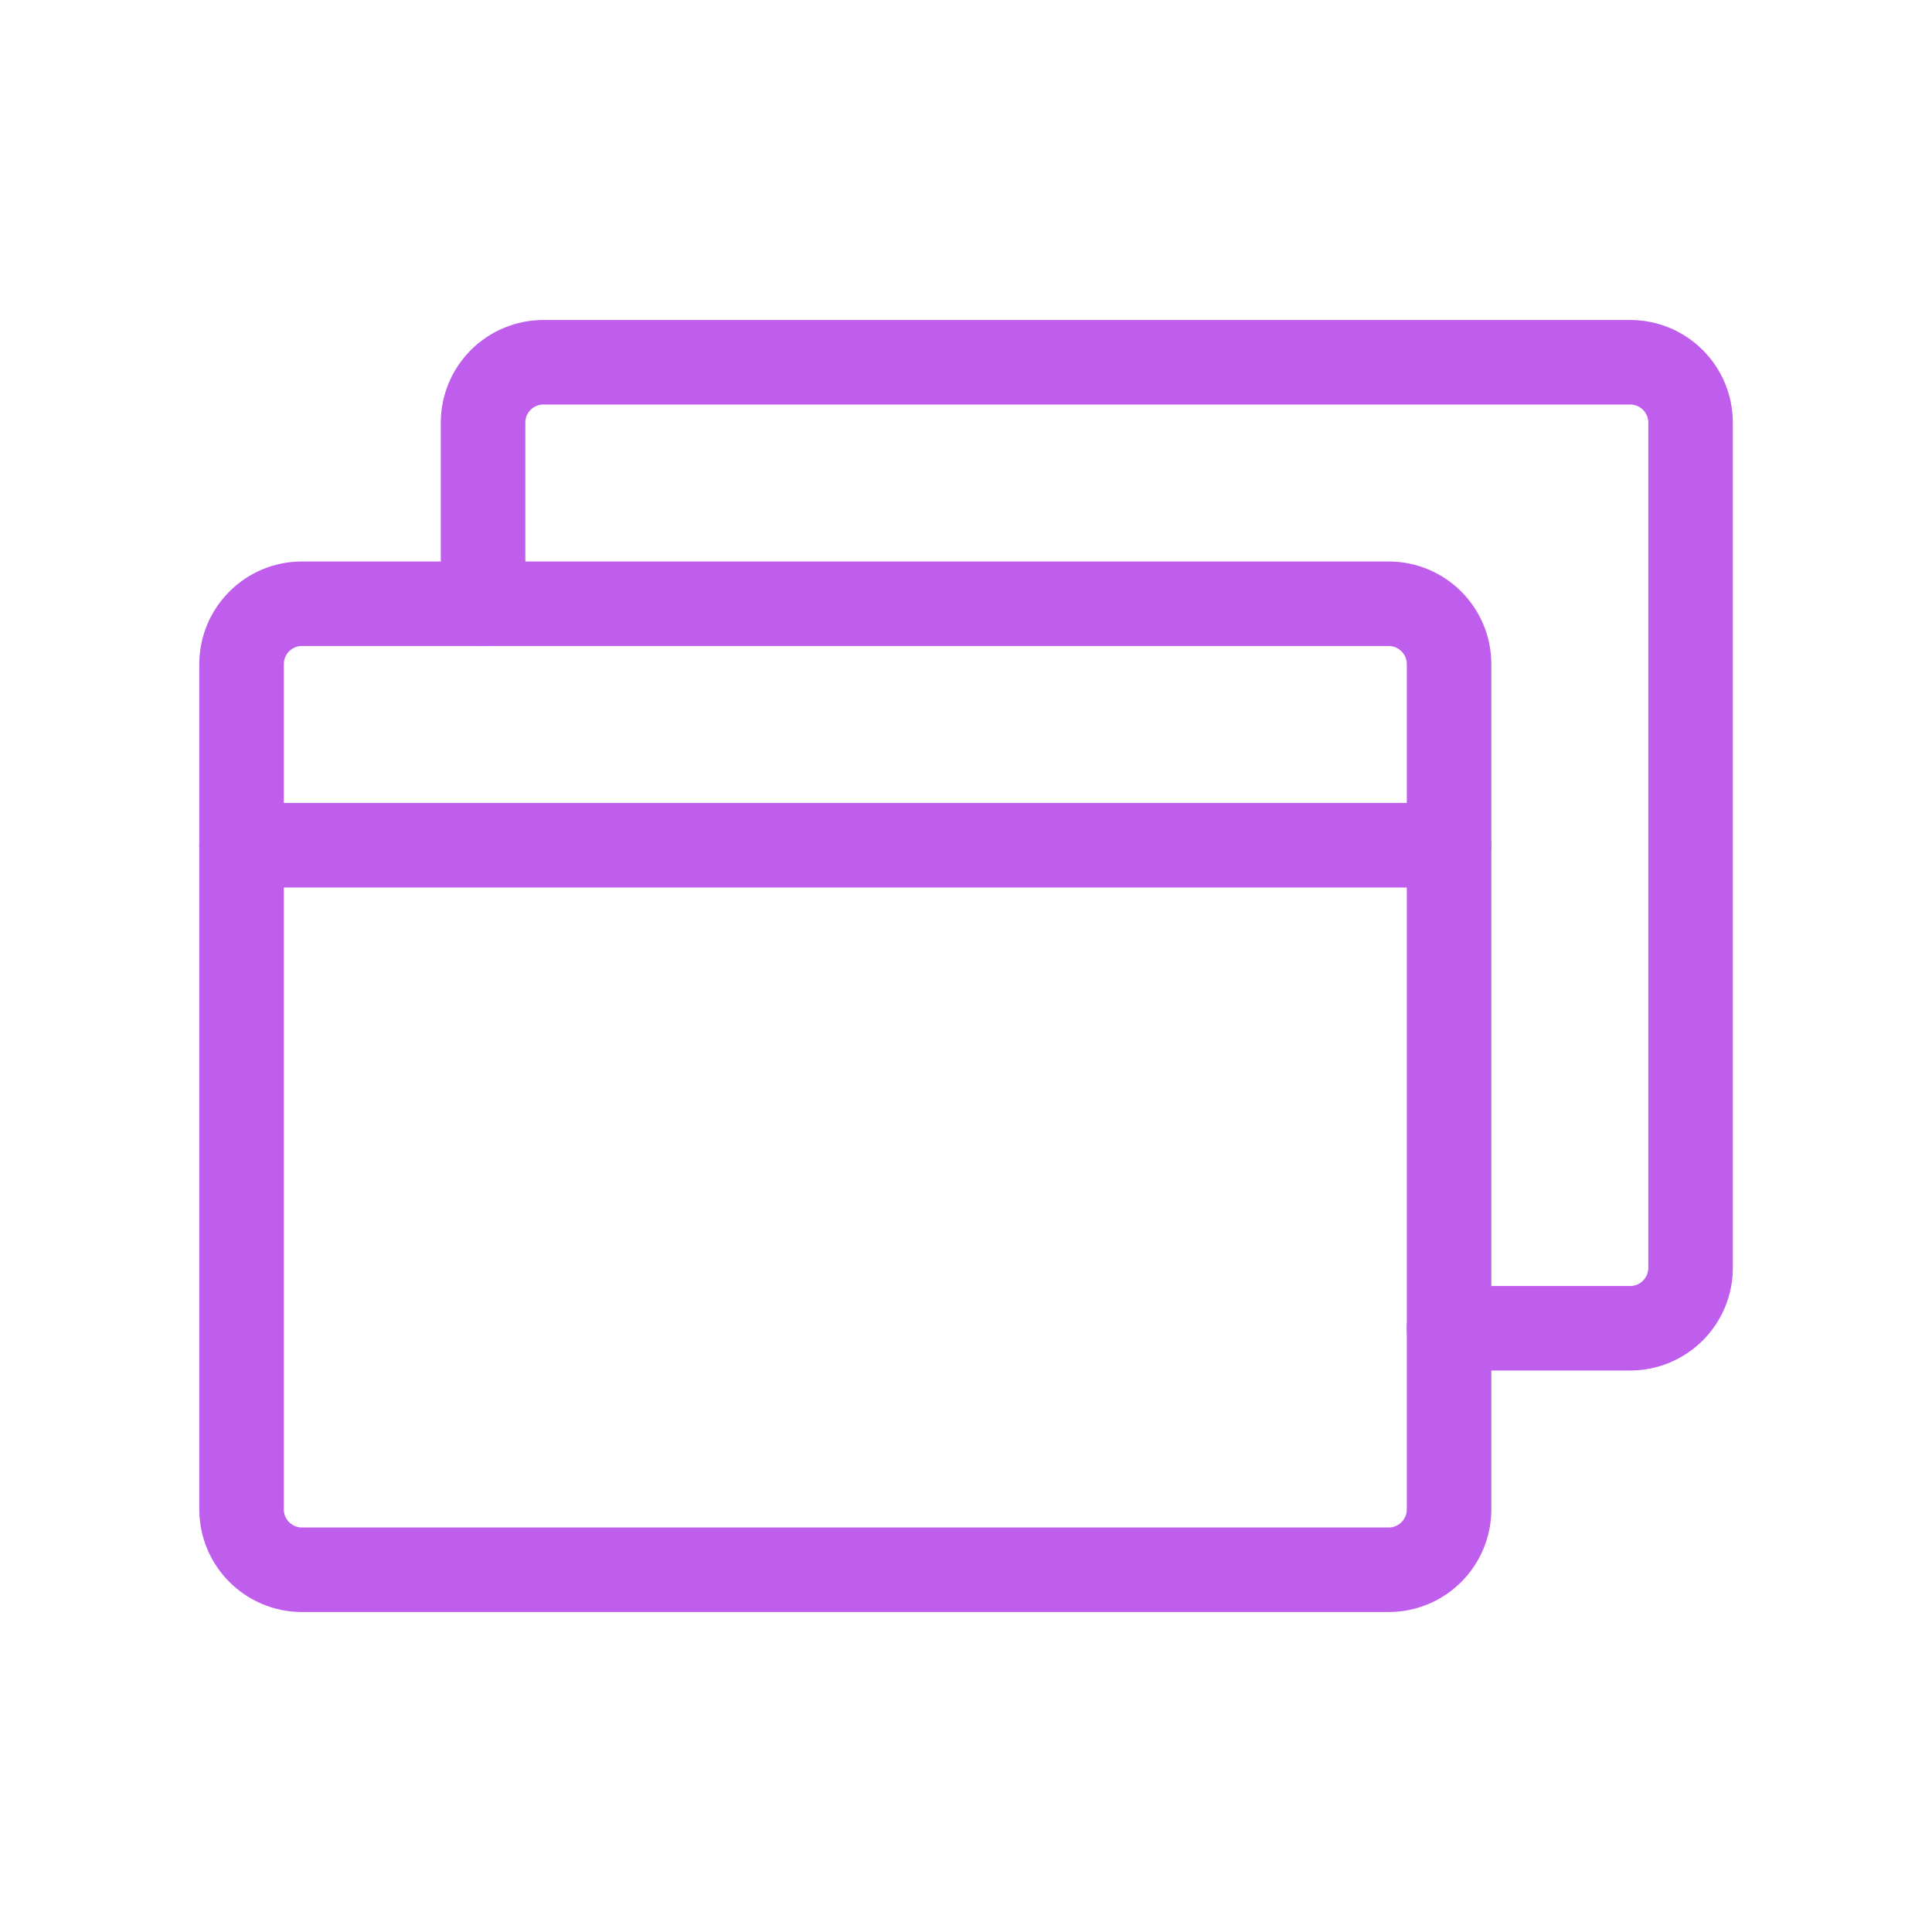
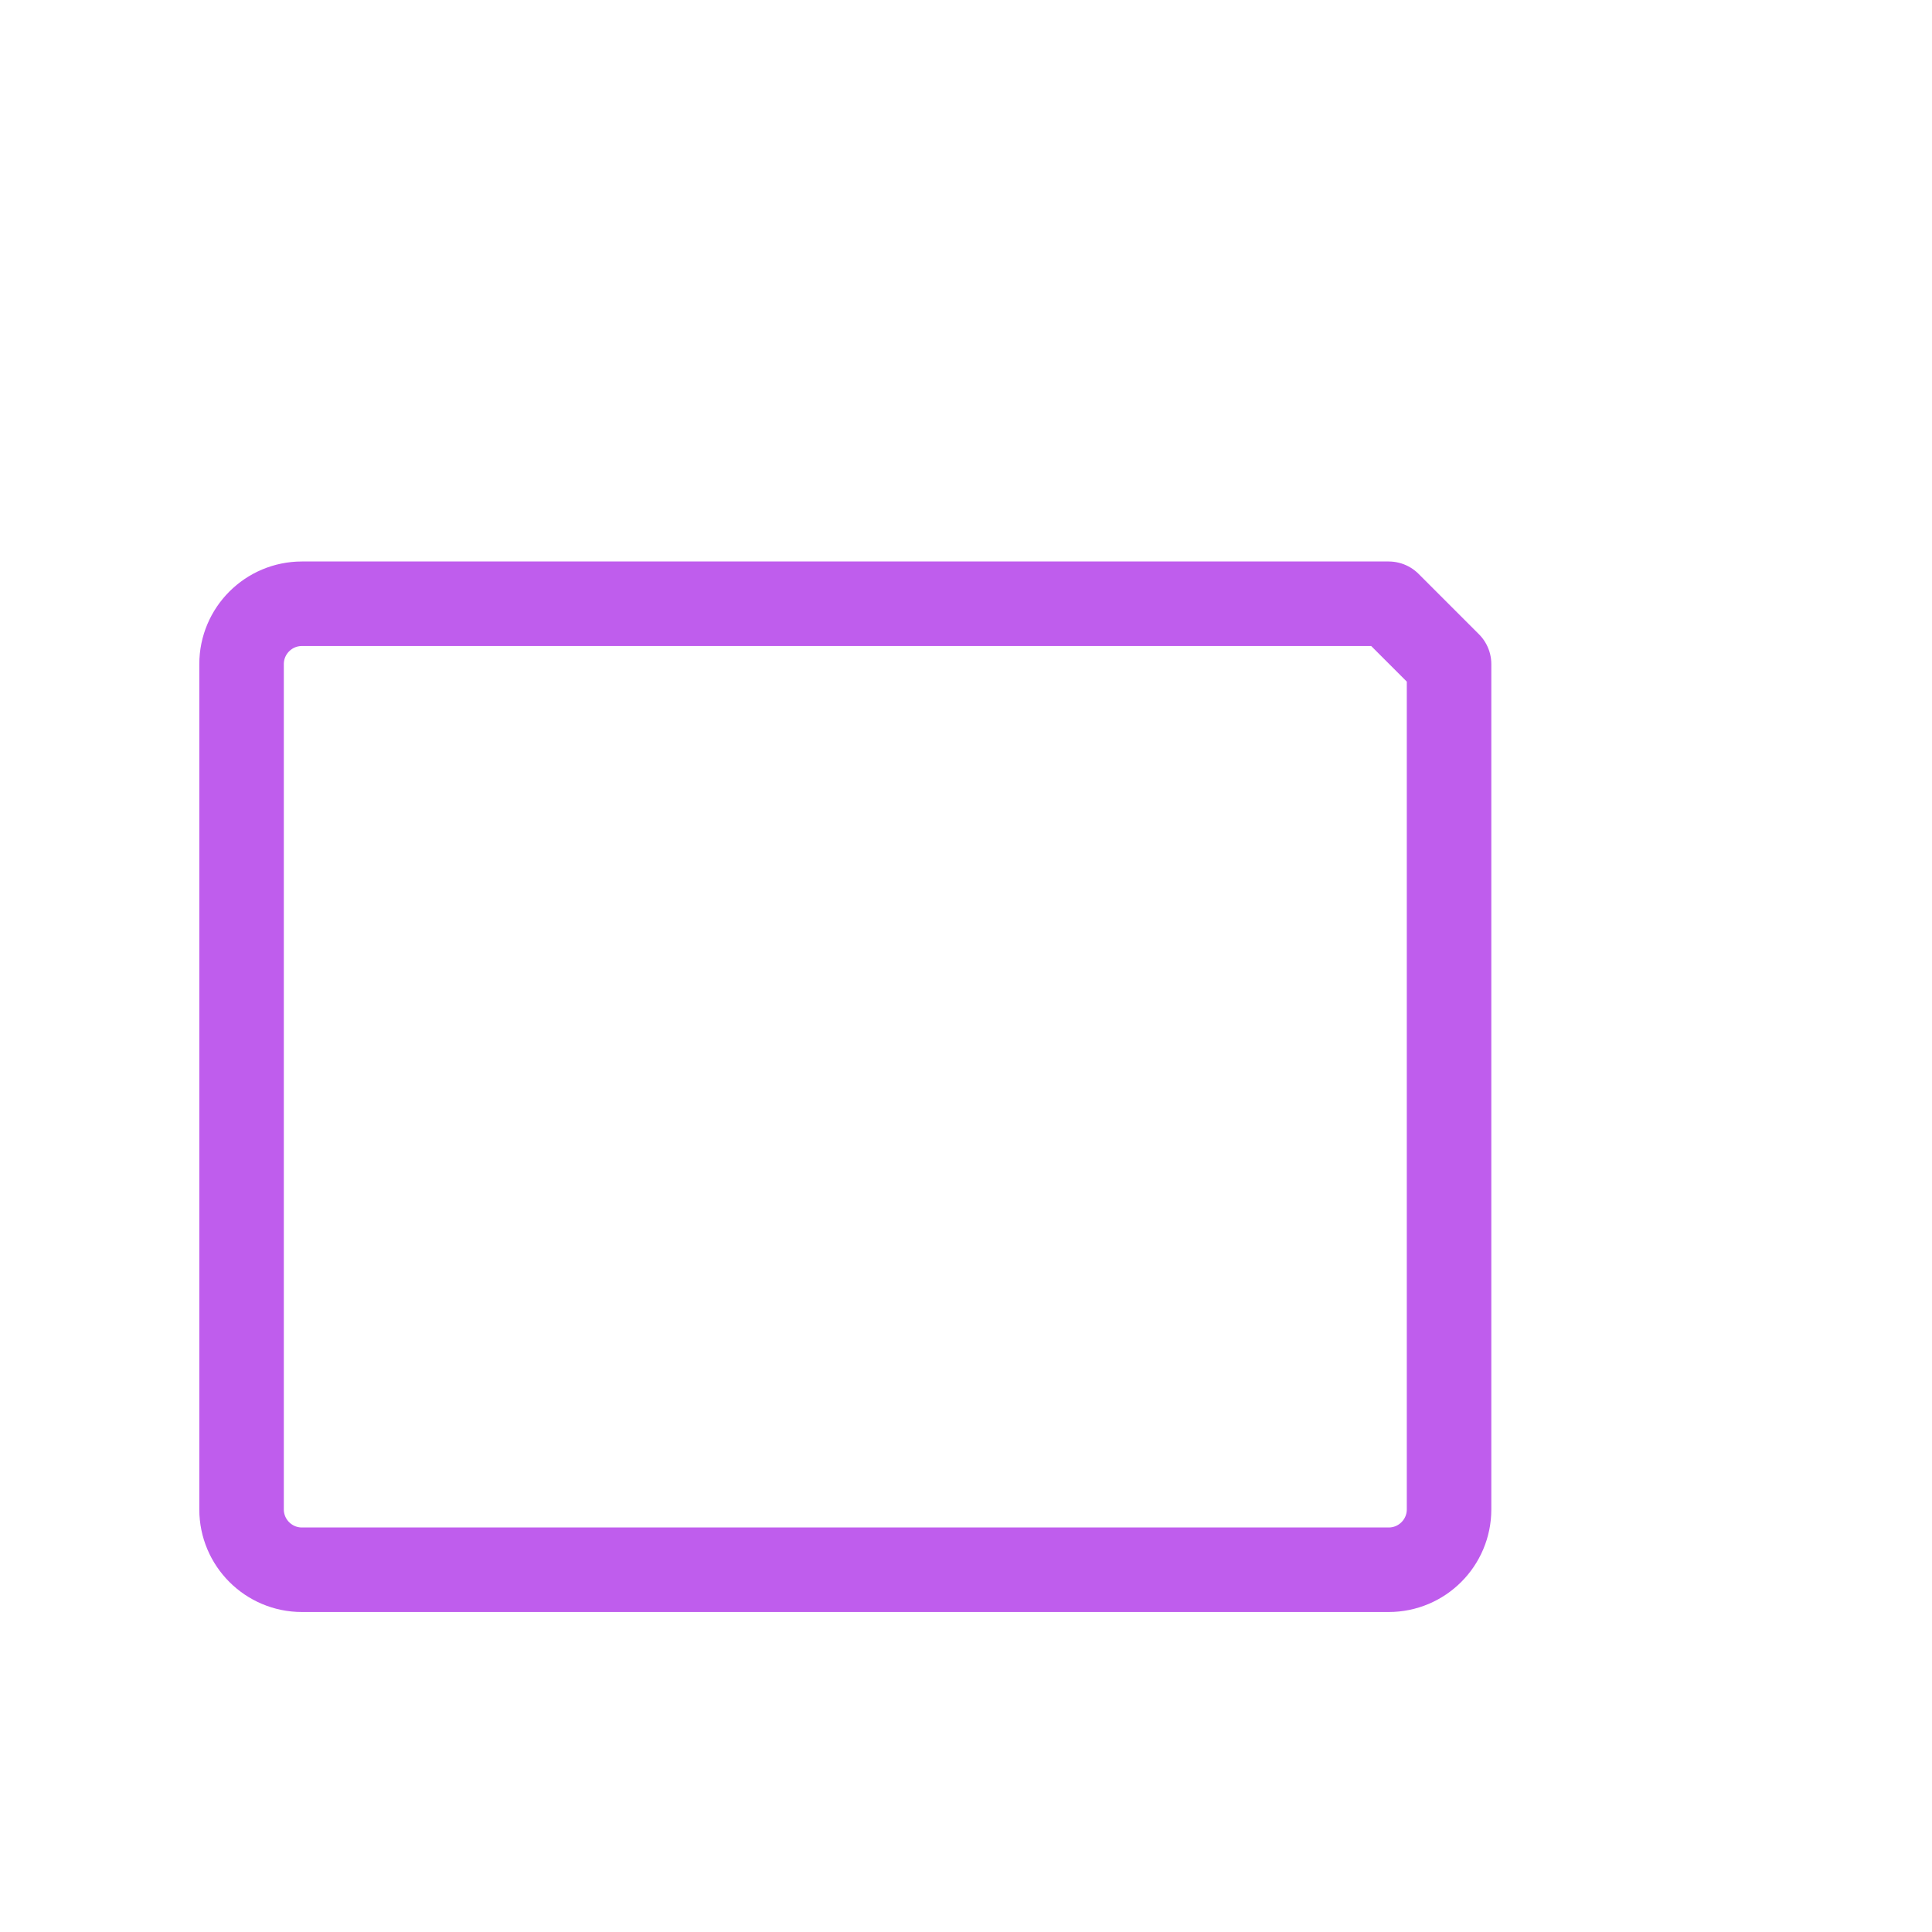
<svg xmlns="http://www.w3.org/2000/svg" width="32" height="32" viewBox="0 0 32 32" fill="none">
-   <path d="M23.001 10H5.001C4.449 10 4.001 10.448 4.001 11V25C4.001 25.552 4.449 26 5.001 26H23.001C23.553 26 24.001 25.552 24.001 25V11C24.001 10.448 23.553 10 23.001 10Z" stroke="#BF5DED" stroke-width="1.4" stroke-linecap="round" stroke-linejoin="round" />
-   <path d="M8.001 10V7C8.001 6.735 8.106 6.48 8.294 6.293C8.481 6.105 8.736 6 9.001 6H27.001C27.266 6 27.52 6.105 27.708 6.293C27.896 6.48 28.001 6.735 28.001 7V21C28.001 21.265 27.896 21.52 27.708 21.707C27.52 21.895 27.266 22 27.001 22H24.001" stroke="#BF5DED" stroke-width="1.4" stroke-linecap="round" stroke-linejoin="round" />
-   <path d="M4 14H24" stroke="#BF5DED" stroke-width="1.4" stroke-linecap="round" stroke-linejoin="round" />
+   <path d="M23.001 10H5.001C4.449 10 4.001 10.448 4.001 11V25C4.001 25.552 4.449 26 5.001 26H23.001C23.553 26 24.001 25.552 24.001 25V11Z" stroke="#BF5DED" stroke-width="1.4" stroke-linecap="round" stroke-linejoin="round" />
</svg>